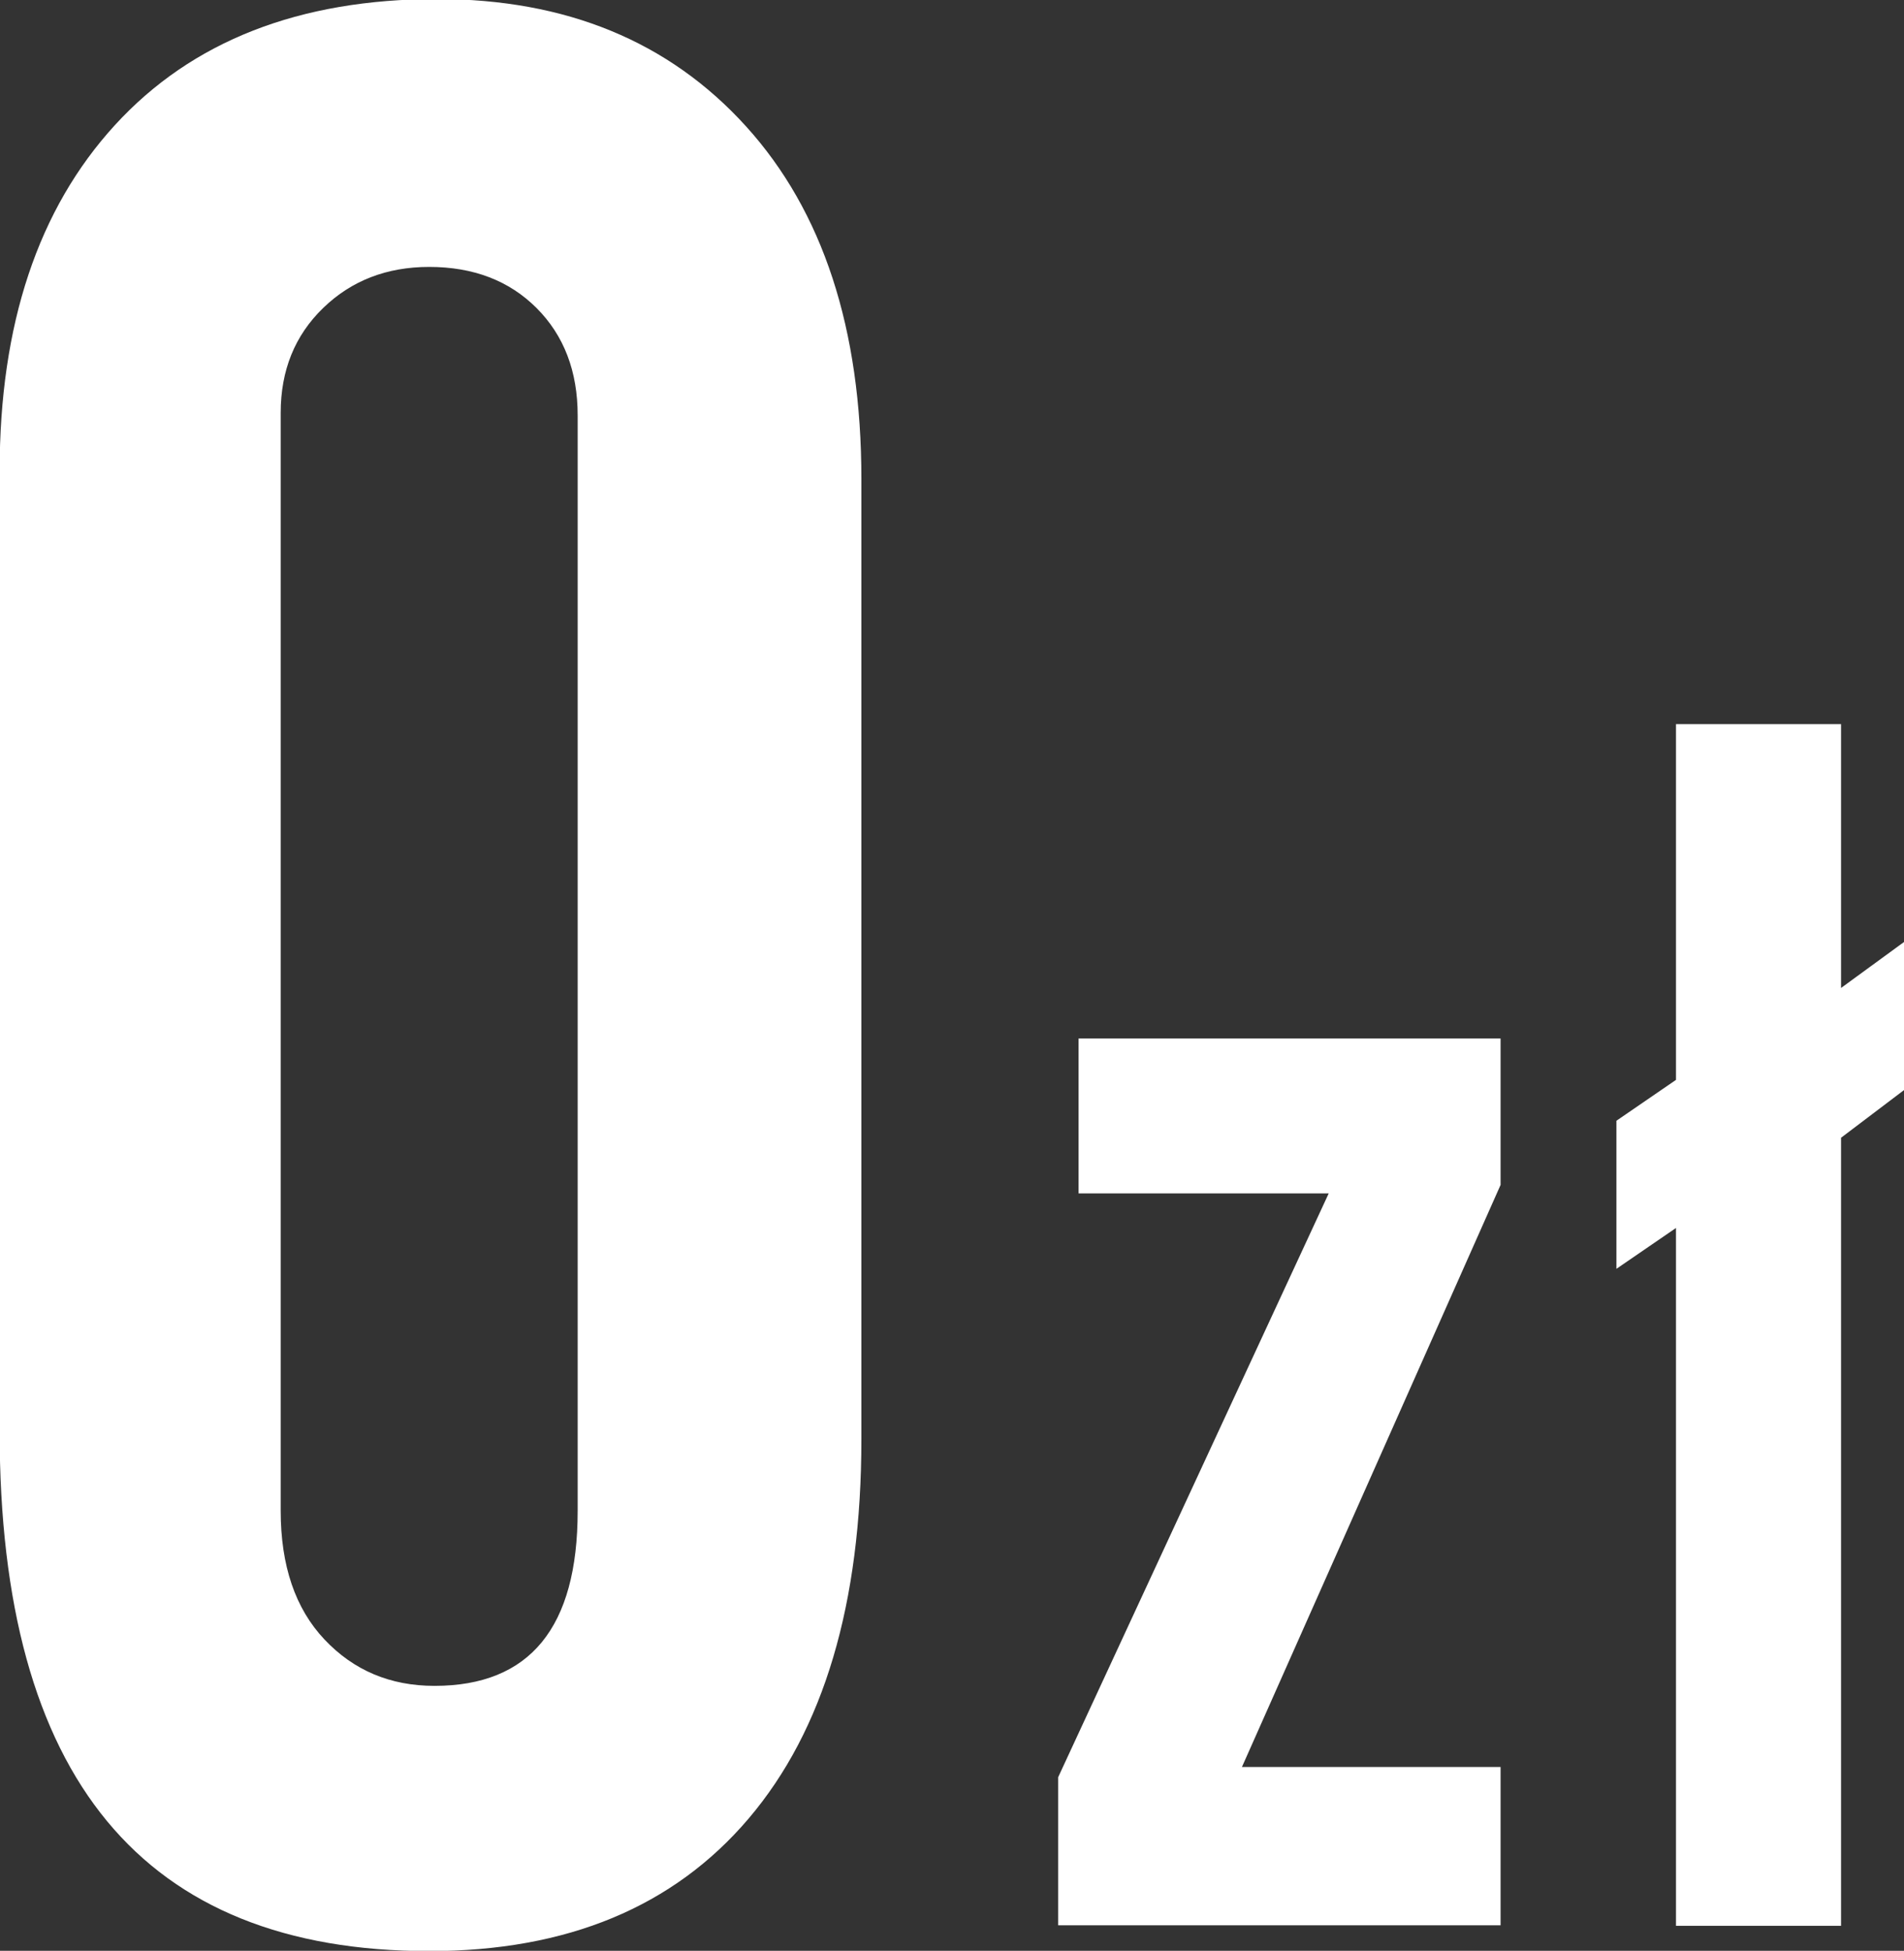
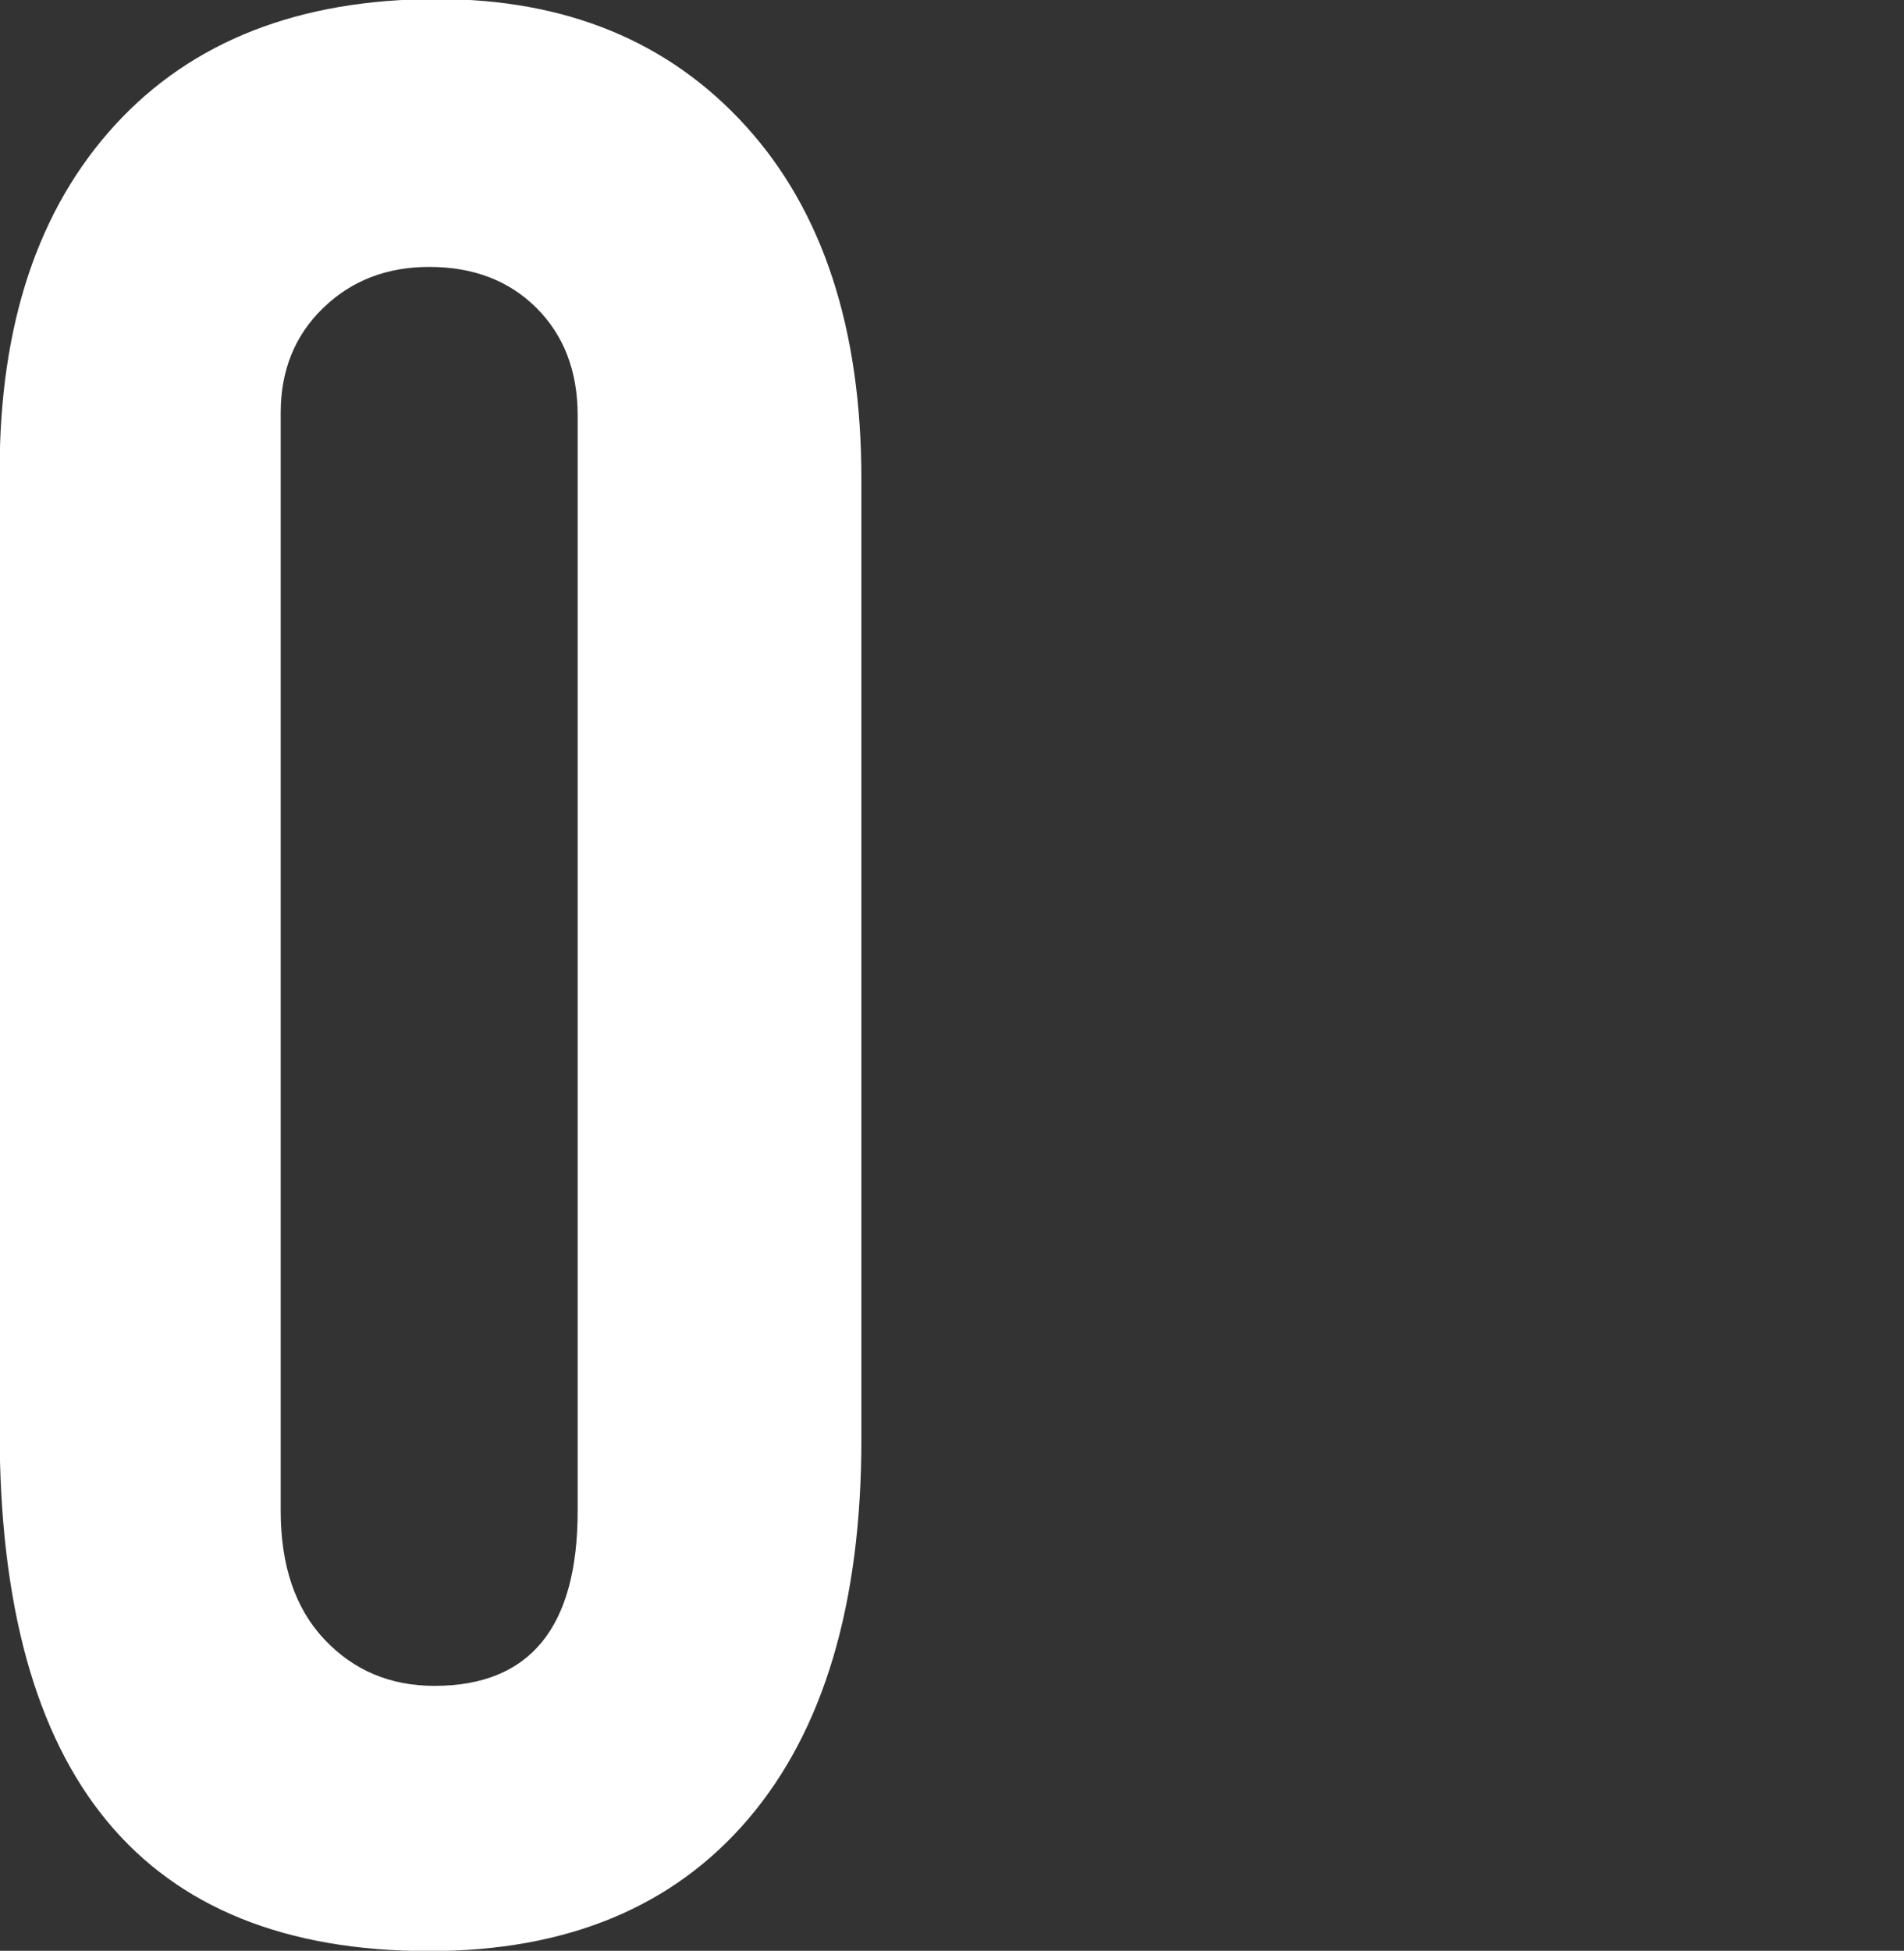
<svg xmlns="http://www.w3.org/2000/svg" id="svg3111" version="1.1" viewBox="0 0 79.503 81.435" height="81.435mm" width="79.503mm">
  <rect x="0" y="0" width="79.503" height="81.435" fill="#333333" stroke="none" />
  <defs id="defs3105" />
  <g transform="translate(-15.433,-41.592)" id="layer1">
    <g transform="matrix(0.353,0,0,-0.353,39.554,104.66)" id="g206">
      <path id="path208" style="fill:#ffffff;fill-opacity:1;fill-rule:nonzero;stroke:none" d="m 0,0 v 129.533 c 0,5.225 -1.623,9.459 -4.862,12.703 -3.244,3.241 -7.479,4.862 -12.702,4.862 -5.018,0 -9.204,-1.621 -12.547,-4.862 -3.347,-3.244 -5.017,-7.371 -5.017,-12.388 V 0 c 0,-6.483 1.725,-11.557 5.175,-15.211 3.45,-3.662 7.786,-5.489 13.016,-5.489 C -5.646,-20.7 0,-13.801 0,0 m 33.56,8.469 c 0,-19.448 -4.446,-34.399 -13.331,-44.852 -8.89,-10.459 -21.485,-15.681 -37.793,-15.681 -33.874,0 -50.81,20.49 -50.81,61.472 v 113.539 c 0,17.354 4.548,30.996 13.643,40.93 9.096,9.93 21.799,14.898 38.107,14.898 15.26,0 27.444,-5.017 36.54,-15.054 9.095,-10.037 13.644,-23.946 13.644,-41.713 z" />
    </g>
    <g transform="matrix(0.353,0,0,-0.353,78.091,121.962)" id="g210">
-       <path id="path212" style="fill:#ffffff;fill-opacity:1;fill-rule:nonzero;stroke:none" d="m 0,0 h -52.333 v 17.512 l 32.003,69.039 h -29.588 v 18.316 H 0 V 87.558 L -30.595,18.719 H 0 Z" />
-     </g>
+       </g>
    <g transform="matrix(0.353,0,0,-0.353,94.936,87.097)" id="g214">
-       <path id="path216" style="fill:#ffffff;fill-opacity:1;fill-rule:nonzero;stroke:none" d="M 0,0 -7.447,-5.637 V -98.83 h -19.525 v 82.524 l -7.045,-4.83 v 17.511 l 7.045,4.832 V 43.275 H -7.447 V 12.076 L 0,17.511 Z" />
-     </g>
+       </g>
  </g>
</svg>